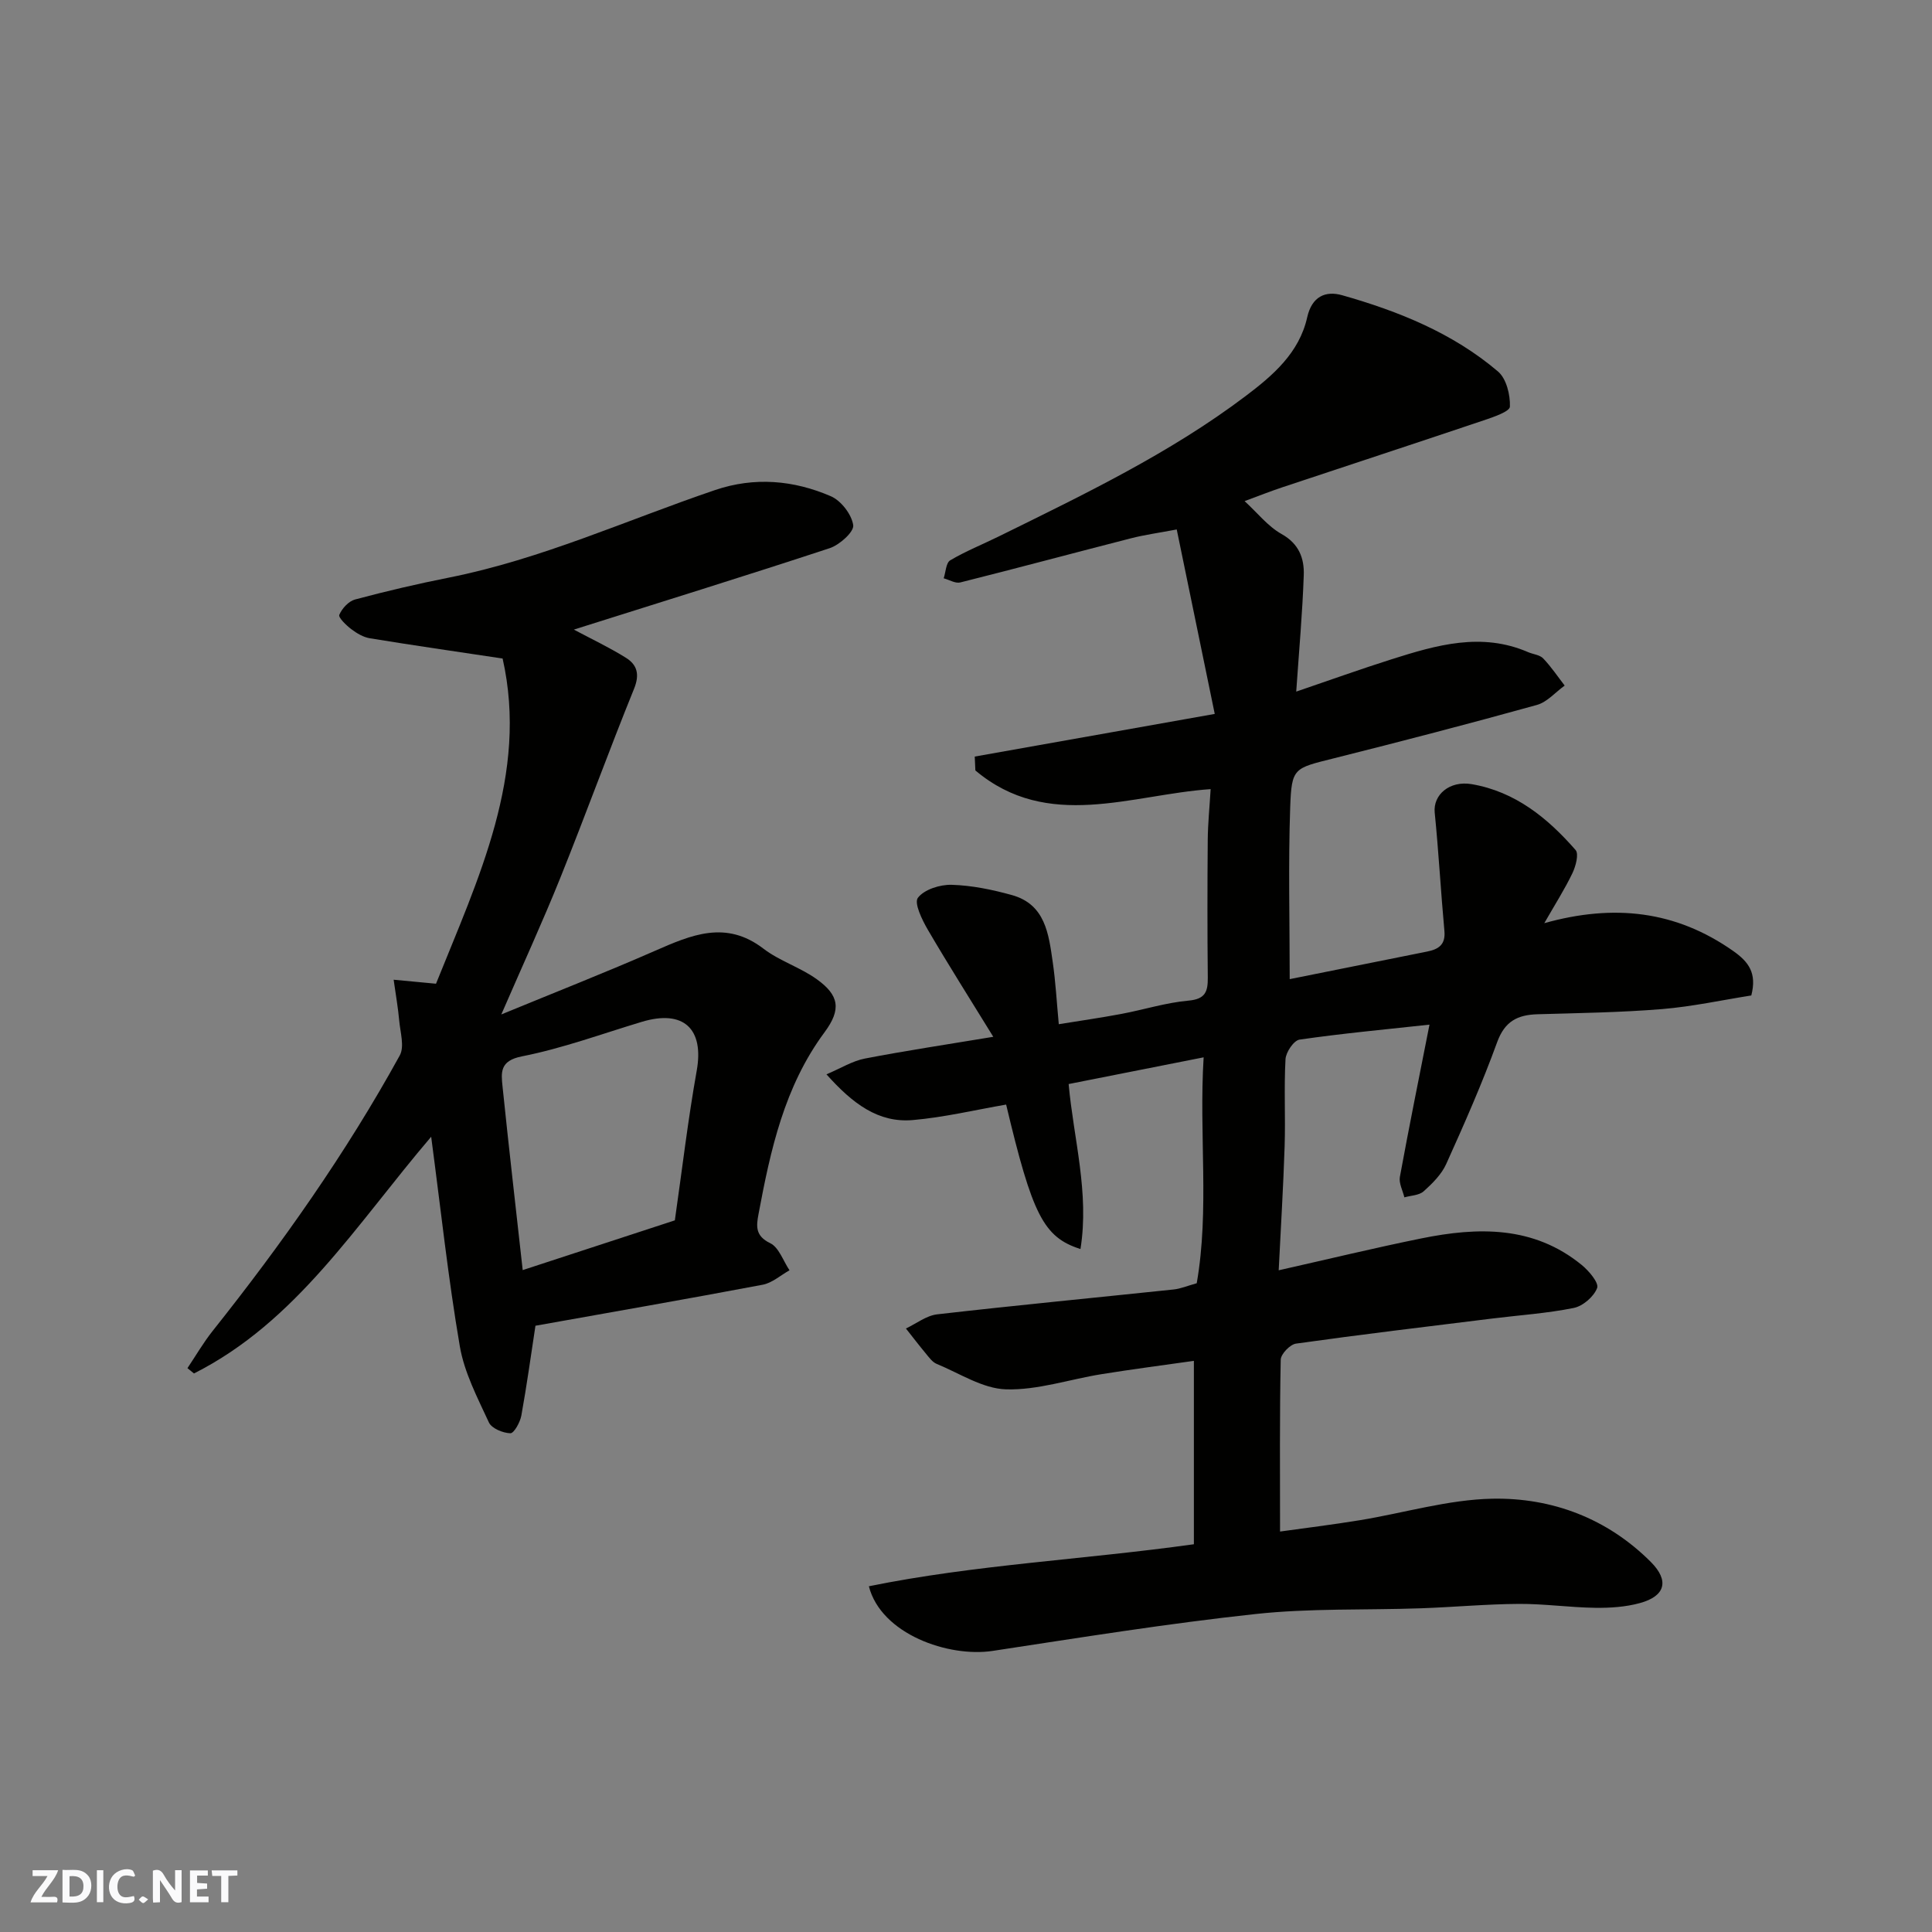
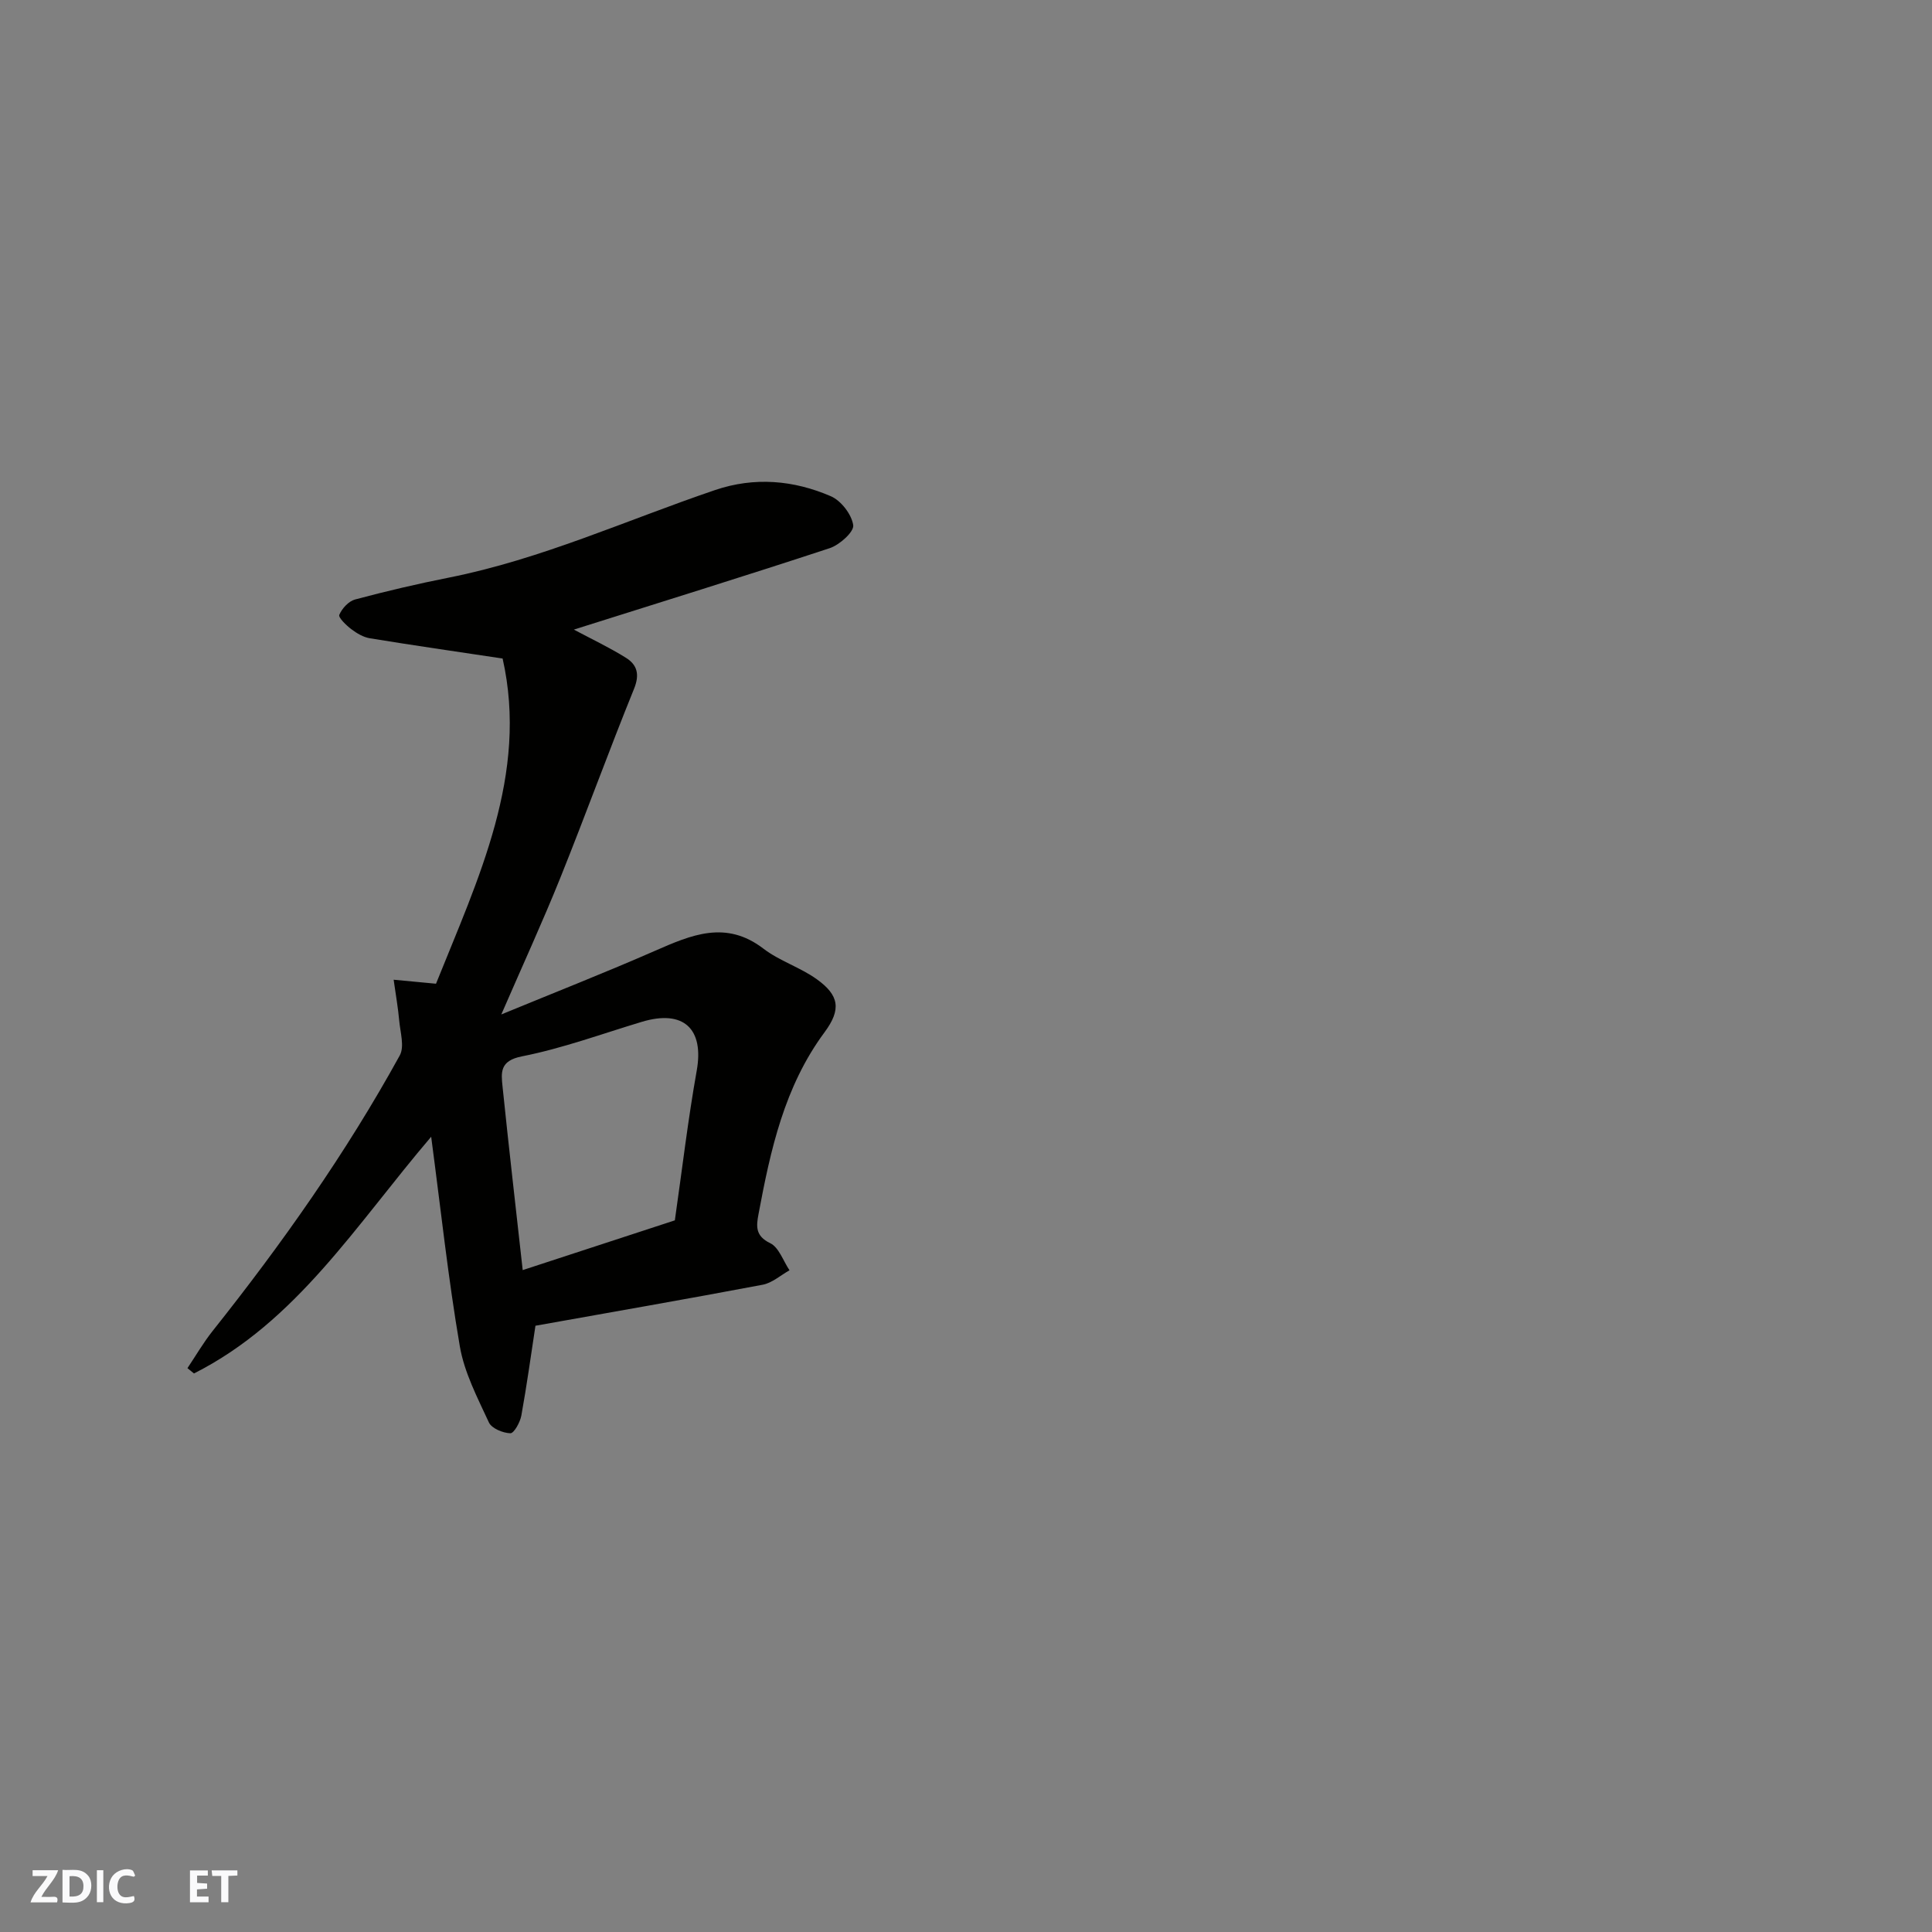
<svg xmlns="http://www.w3.org/2000/svg" enable-background="new 0 0 400 400" viewBox="0 0 400 400">
  <rect x="0" y="0" width="400" height="400" fill="#808080" stroke="none" />
  <g fill="#fafafb">
-     <path d="m37.59 393.81c-.92.31-1.52.05-2-.78-.7-1.2-1.52-2.34-2.47-3.78v4.59c-.55.03-.95.05-1.41.07-.03-.37-.06-.64-.06-.91 0-1.91 0-3.81 0-5.7 1.13-.41 1.77-.03 2.29.91.62 1.11 1.38 2.14 2.31 3.19v-4.2h1.35v6.61z" />
    <path d="m12.94 393.88v-6.75c1.9.19 3.93-.54 5.37 1.29.8 1.01.78 2.88.03 3.97-1.37 1.97-3.4 1.51-5.4 1.49m1.45-1.22c2.04.12 2.92-.58 2.89-2.21-.03-1.51-.98-2.19-2.89-2z" />
    <path d="m11.81 393.87h-5.49c.68-2.18 2.47-3.48 3.51-5.45h-3.08v-1.21h5.29c-.71 2.13-2.44 3.48-3.47 5.51.86 0 1.63.04 2.39-.01.79-.05 1.14.21.85 1.16" />
    <path d="m39.33 393.86v-6.61h3.7v1.07h-2.22v1.52c.68.04 1.34.09 2.07.13v1.07c-.72.05-1.38.09-2.1.14v1.48h2.4v1.19h-3.85z" />
    <path d="m27.71 388.56c-1.15-.3-2.46-.61-3.1.64-.37.73-.41 1.93-.06 2.67.63 1.35 1.99.93 3.17.68.35.94-.01 1.32-.93 1.46-1.62.25-3.05-.27-3.76-1.48-.73-1.24-.6-3.03.31-4.17.88-1.11 2.71-1.7 4-1.16.32.13.44.74.65 1.12-.1.08-.19.16-.28.24" />
    <path d="m49.15 387.24v1.07c-.59.02-1.17.05-1.87.08v5.44h-1.48v-5.44h-1.85c-.05-.4-.08-.73-.13-1.15z" />
    <path d="m20.06 387.21h1.33v6.62h-1.33z" />
-     <path d="m30.68 393.25c-.49.38-.8.79-1.05.76-.32-.05-.6-.45-.9-.7.26-.24.51-.64.8-.67.29-.04.62.3 1.15.61" />
  </g>
-   <path d="m179.89 328.42c22-4.48 44.39-5.5 67.29-8.7 0-12.27 0-24.63 0-37.97-6.09.87-12.63 1.71-19.14 2.76-6.6 1.06-13.2 3.33-19.74 3.14-4.84-.14-9.62-3.32-14.37-5.27-.86-.35-1.53-1.28-2.16-2.04-1.44-1.73-2.81-3.52-4.21-5.29 2.15-1.01 4.23-2.67 6.47-2.93 16.3-1.87 32.64-3.43 48.97-5.15 1.44-.15 2.83-.75 4.77-1.29 2.66-15.22.44-30.78 1.43-46.77-9.68 1.91-18.72 3.7-27.95 5.53 1.02 11.3 4.32 22.49 2.45 34.16-7.66-2.45-9.95-7.05-15.39-29.91-6.43 1.11-12.85 2.65-19.36 3.21-7.1.6-12.39-3.37-17.84-9.47 3-1.27 5.39-2.78 7.97-3.27 8.44-1.63 16.94-2.9 26.57-4.5-4.76-7.74-9.28-14.86-13.53-22.13-1.2-2.05-2.91-5.56-2.08-6.65 1.31-1.73 4.59-2.76 6.99-2.69 4.18.12 8.41 1 12.46 2.12 6.96 1.93 7.63 8.1 8.47 13.9.59 4.05.81 8.15 1.25 12.84 4.45-.72 8.72-1.33 12.96-2.13 4.64-.87 9.21-2.33 13.88-2.75 3.5-.31 4.04-1.85 4.01-4.78-.1-9.5-.09-19-.01-28.49.03-3.41.38-6.81.6-10.52-16.41 1.13-33.72 8.77-48.71-3.87-.04-.96-.09-1.91-.13-2.87 16.19-2.88 32.38-5.76 49.69-8.83-2.64-12.79-5.18-25.15-7.87-38.19-3.81.72-6.67 1.11-9.44 1.82-11.8 3.02-23.57 6.19-35.38 9.15-1.01.25-2.28-.55-3.43-.86.43-1.28.47-3.2 1.35-3.72 3.21-1.9 6.71-3.3 10.06-4.95 17.59-8.67 35.3-17.14 51.05-29.02 5.69-4.29 11.15-8.97 12.8-16.34.97-4.32 3.78-5.56 7.26-4.57 11.67 3.31 22.89 7.83 32.24 15.78 1.74 1.48 2.56 4.83 2.47 7.28-.03 1.02-3.44 2.17-5.46 2.85-13.86 4.67-27.76 9.22-41.63 13.84-2.46.82-4.87 1.77-7.84 2.87 2.65 2.42 4.81 5.22 7.65 6.81 3.62 2.02 4.72 5.04 4.6 8.51-.27 7.84-.98 15.67-1.56 24.12 6.73-2.29 13.22-4.63 19.79-6.71 9.26-2.93 18.57-5.64 28.22-1.46 1.04.45 2.41.55 3.12 1.3 1.65 1.72 2.99 3.73 4.45 5.62-1.91 1.37-3.63 3.42-5.75 4.01-13.94 3.87-27.95 7.52-41.99 11.04-8.33 2.09-8.8 1.91-9.09 10.19-.41 11.8-.1 23.63-.1 35.54 9.7-1.95 19.08-3.84 28.45-5.71 2.35-.47 3.84-1.41 3.58-4.26-.75-8.17-1.19-16.36-2.01-24.52-.36-3.66 3.06-6.66 7.65-5.88 9.02 1.54 15.73 7.01 21.52 13.64.71.82.03 3.36-.66 4.8-1.6 3.33-3.6 6.46-5.82 10.34 14.45-4.04 27.23-2.57 39.08 5.74 3.26 2.29 4.96 4.6 3.78 9.23-5.98.94-12.19 2.3-18.47 2.82-8.57.7-17.19.82-25.79 1.07-4.13.12-6.78 1.44-8.36 5.78-3.11 8.56-6.8 16.92-10.55 25.23-.98 2.16-2.86 4.03-4.67 5.65-.95.85-2.63.86-3.99 1.25-.34-1.42-1.17-2.93-.93-4.24 1.9-10.37 4-20.71 6.13-31.52-9.16 1-18.06 1.82-26.9 3.1-1.19.17-2.83 2.6-2.91 4.06-.33 5.98.01 11.99-.18 17.99-.27 8.41-.79 16.82-1.23 25.71 10.27-2.31 19.86-4.64 29.53-6.6 11.72-2.38 23.24-2.65 33.21 5.5 1.49 1.22 3.59 3.7 3.19 4.76-.67 1.79-2.95 3.76-4.86 4.14-5.6 1.13-11.36 1.5-17.04 2.21-13.49 1.67-26.99 3.28-40.44 5.17-1.24.17-3.15 2.16-3.17 3.34-.24 11.58-.14 23.16-.14 35.57 5.06-.71 10.79-1.41 16.48-2.34 9.18-1.5 18.31-4.28 27.5-4.46 12.37-.23 23.79 4.09 32.79 13.1 3.89 3.9 2.97 7.08-2.27 8.51-2.95.81-6.15 1.02-9.23.98-5.27-.07-10.54-.84-15.8-.81-6.77.04-13.53.67-20.3.91-11.43.4-22.94-.04-34.28 1.19-18.19 1.96-36.28 4.88-54.38 7.63-9.13 1.39-23.1-3.45-25.64-13.38z" fill="#010100" />
  <path d="m118.81 130.35c3.75 2 7.4 3.72 10.8 5.85 2.3 1.44 2.87 3.42 1.67 6.39-5.26 12.96-10.03 26.12-15.25 39.1-3.64 9.05-7.72 17.93-12.24 28.34 11.27-4.64 21.63-8.71 31.81-13.17 7.52-3.29 14.68-6.42 22.46-.45 3.33 2.55 7.6 3.86 11.02 6.31 4.67 3.34 5.14 6.26 1.64 10.99-8.34 11.25-11.2 24.4-13.69 37.72-.45 2.42-.68 4.46 2.42 5.95 1.82.87 2.7 3.68 4.01 5.62-1.85 1.03-3.59 2.62-5.56 2.99-15.7 2.97-31.44 5.7-47.04 8.49-.93 6.07-1.79 12.36-2.92 18.59-.25 1.39-1.53 3.7-2.28 3.67-1.55-.05-3.87-1-4.44-2.24-2.36-5.11-5.09-10.32-6.02-15.77-2.4-14-3.91-28.14-5.93-43.38-15.6 18.28-27.89 38.31-49.11 49.01-.45-.37-.9-.73-1.35-1.1 1.72-2.56 3.28-5.26 5.19-7.67 14.36-18.05 27.63-36.84 38.76-57.06 1.02-1.84.11-4.81-.11-7.24-.23-2.6-.69-5.19-1.15-8.45 3.25.31 5.63.53 8.77.83 8.72-21.73 19.2-43.37 13.79-67.33-9.73-1.46-18.61-2.74-27.47-4.19-1.36-.22-2.73-1.03-3.86-1.89-1.05-.8-2.72-2.41-2.48-2.97.55-1.31 1.93-2.81 3.25-3.17 6.43-1.72 12.93-3.24 19.47-4.54 19.11-3.8 36.78-11.91 55.08-18.12 8.16-2.77 16.26-2.05 23.97 1.28 2.12.92 4.31 3.77 4.63 5.99.2 1.37-2.82 4.08-4.86 4.76-17.61 5.8-35.32 11.28-52.98 16.86zm20.91 122.31c1.52-10.61 2.72-20.86 4.53-31 1.55-8.67-2.73-12.7-11.37-10.1-8.25 2.48-16.41 5.49-24.83 7.15-4.63.91-4.3 3.37-4 6.29 1.29 12.54 2.74 25.07 4.17 37.96 10.62-3.47 20.99-6.86 31.5-10.3z" fill="#010100" />
</svg>